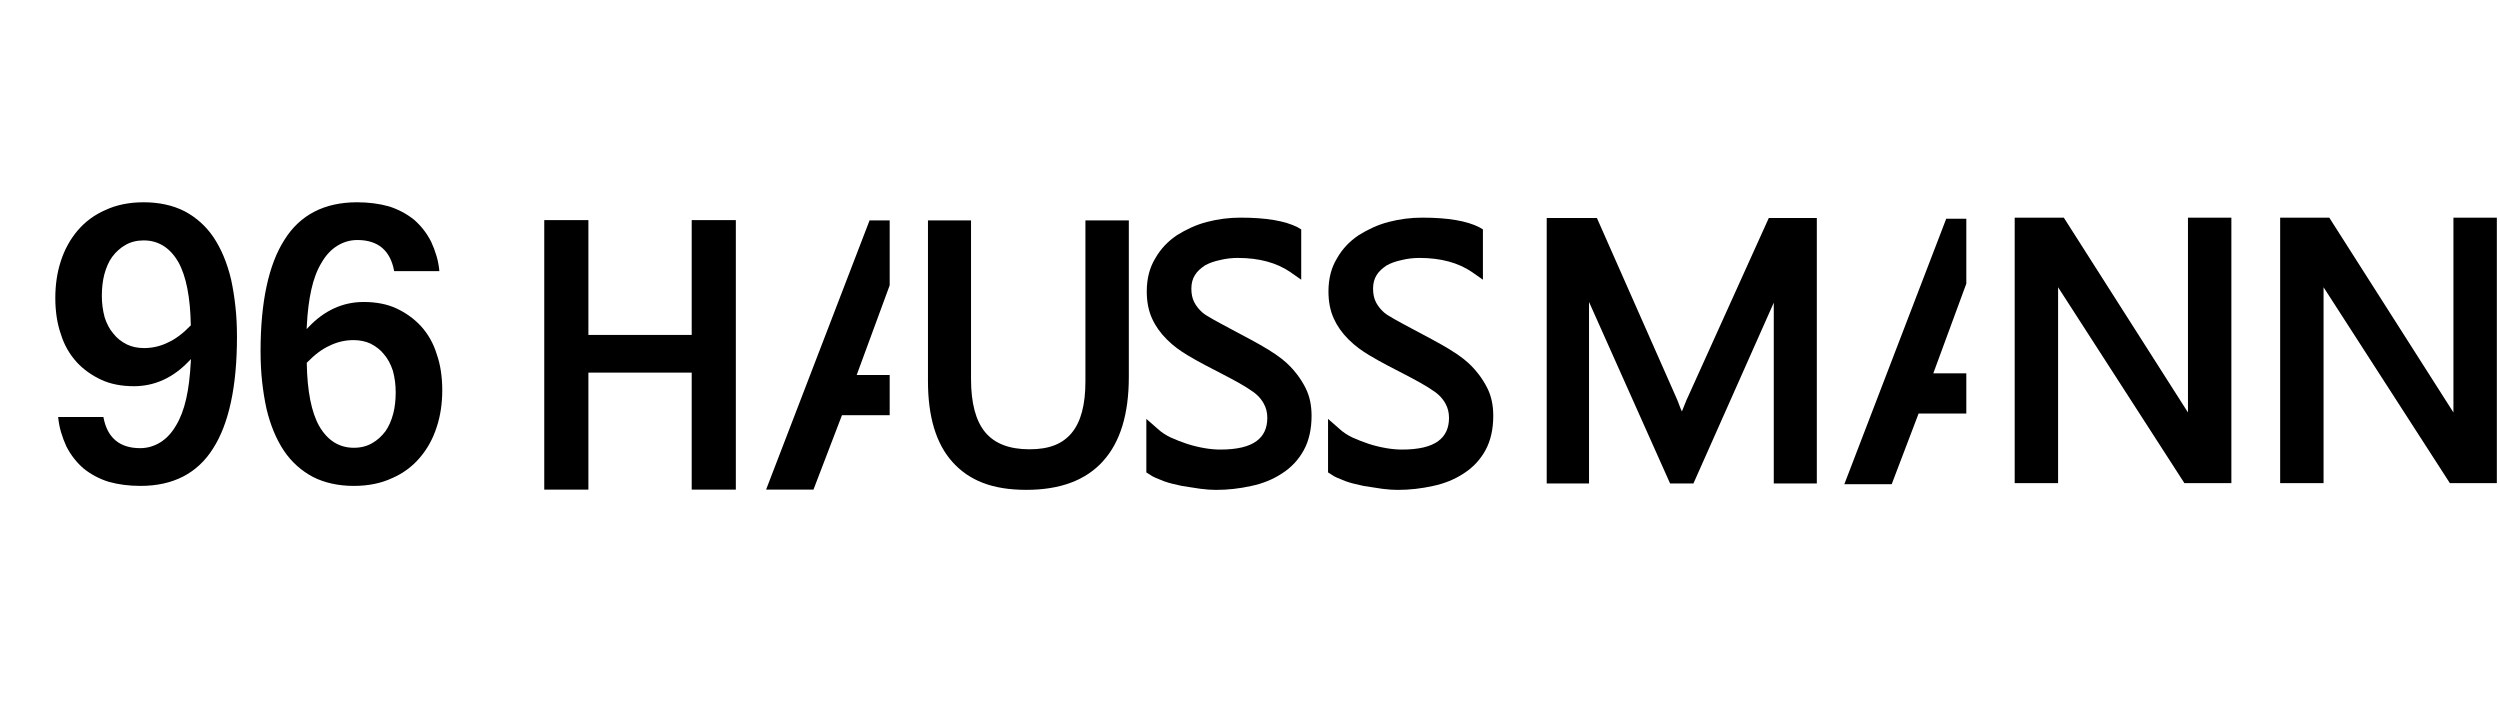
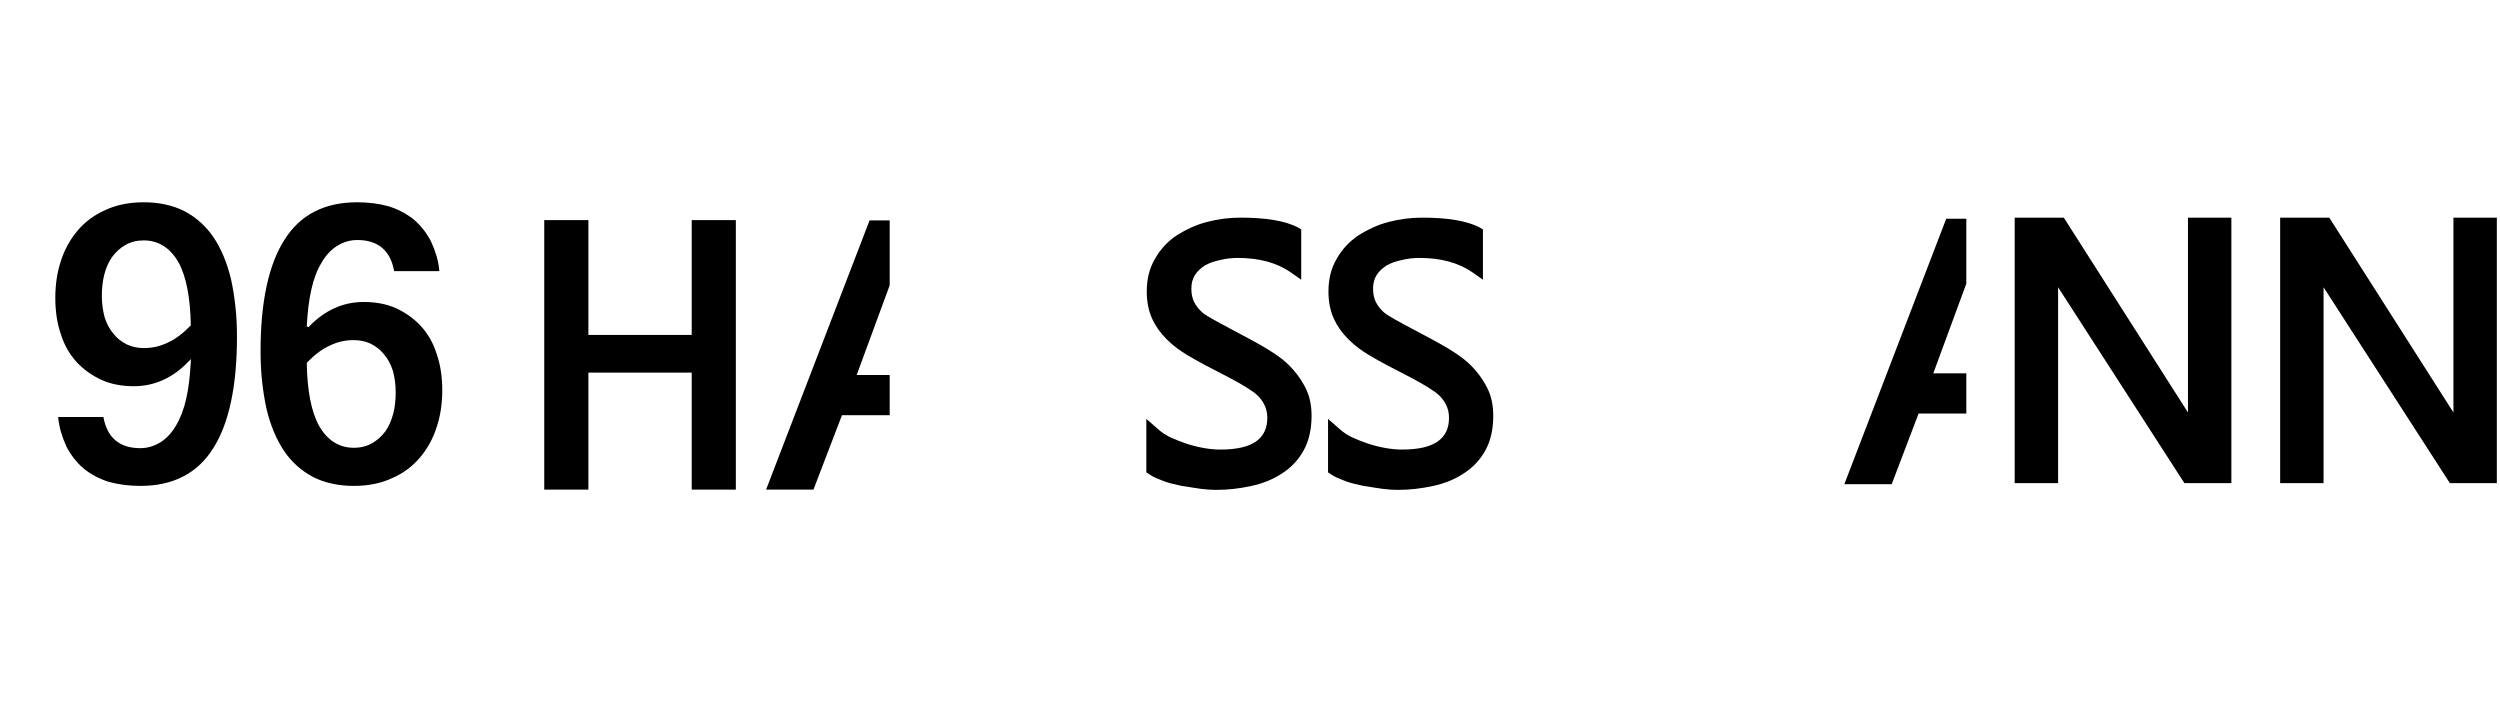
<svg xmlns="http://www.w3.org/2000/svg" id="logo" width="210" height="60" viewBox="0 0 226 32" fill="none">
  <path d="M21.279 11.406C21.189 10.561 21.057 9.743 20.89 8.978C20.535 7.482 19.996 6.195 19.29 5.145C18.608 4.146 17.728 3.36 16.674 2.804C15.62 2.271 14.378 2 12.99 2C11.682 2 10.517 2.237 9.526 2.703C8.552 3.127 7.71 3.743 7.028 4.543C6.346 5.346 5.831 6.279 5.497 7.326C5.167 8.327 5 9.448 5 10.651C5 11.855 5.167 12.975 5.497 13.907C5.79 14.867 6.27 15.723 6.934 16.453C7.55 17.118 8.308 17.657 9.178 18.057C10.002 18.436 10.986 18.627 12.107 18.627C13.985 18.627 15.665 17.859 17.091 16.349L17.258 16.172L17.248 16.415C17.182 17.702 17.046 18.826 16.834 19.754C16.622 20.707 16.309 21.525 15.909 22.186C15.526 22.847 15.046 23.362 14.489 23.706C13.929 24.05 13.317 24.228 12.674 24.228C10.806 24.228 9.686 23.282 9.348 21.414H5.257C5.303 21.89 5.39 22.349 5.515 22.774C5.65 23.23 5.814 23.664 5.998 24.064C6.391 24.84 6.917 25.515 7.557 26.068C8.214 26.597 8.979 27.004 9.828 27.271C10.698 27.515 11.665 27.64 12.705 27.64C15.648 27.64 17.853 26.503 19.259 24.259C20.695 22.026 21.422 18.631 21.422 14.175C21.422 13.19 21.377 12.258 21.279 11.406ZM17.248 13.128L17.22 13.156C16.542 13.858 15.863 14.366 15.206 14.665C14.524 15.006 13.79 15.18 13.021 15.18C12.465 15.18 11.95 15.076 11.501 14.867C10.983 14.613 10.566 14.286 10.267 13.893C9.926 13.507 9.654 13.006 9.463 12.408C9.293 11.792 9.206 11.131 9.206 10.449C9.206 9.768 9.282 9.1 9.428 8.529C9.602 7.886 9.839 7.35 10.138 6.94C10.482 6.48 10.882 6.119 11.334 5.865C11.807 5.586 12.367 5.447 12.99 5.447C14.322 5.447 15.38 6.112 16.131 7.423C16.827 8.672 17.203 10.578 17.248 13.089V13.128Z" fill="black" />
-   <path d="M39.479 15.73C39.191 14.773 38.707 13.917 38.046 13.187C37.427 12.523 36.672 11.98 35.803 11.58C34.978 11.204 33.994 11.013 32.874 11.013C30.992 11.013 29.315 11.778 27.889 13.288L27.722 13.465L27.732 13.222C27.795 11.938 27.934 10.815 28.146 9.886C28.355 8.933 28.668 8.115 29.072 7.454C29.454 6.79 29.931 6.279 30.491 5.934C31.051 5.586 31.66 5.412 32.307 5.412C34.175 5.412 35.295 6.359 35.632 8.223H39.719C39.674 7.747 39.591 7.291 39.465 6.866C39.33 6.411 39.166 5.976 38.978 5.572C38.589 4.8 38.064 4.125 37.424 3.572C36.763 3.04 35.997 2.637 35.152 2.369C34.282 2.125 33.312 2 32.275 2C29.332 2 27.127 3.137 25.722 5.381C24.285 7.614 23.555 11.006 23.555 15.462C23.555 16.45 23.603 17.382 23.697 18.231C23.791 19.08 23.923 19.897 24.09 20.662C24.445 22.155 24.981 23.445 25.687 24.492C26.369 25.494 27.252 26.28 28.306 26.837C29.36 27.369 30.602 27.64 31.99 27.64C33.295 27.64 34.46 27.404 35.455 26.934C36.429 26.513 37.267 25.894 37.949 25.094C38.634 24.294 39.149 23.358 39.479 22.315C39.813 21.313 39.98 20.193 39.98 18.986C39.98 17.779 39.813 16.666 39.479 15.73ZM35.549 21.111C35.378 21.751 35.138 22.287 34.843 22.701C34.498 23.16 34.095 23.522 33.642 23.776C33.169 24.054 32.613 24.193 31.99 24.193C30.658 24.193 29.6 23.529 28.849 22.217C28.15 20.968 27.774 19.059 27.732 16.547V16.512L27.757 16.485C28.439 15.778 29.117 15.271 29.774 14.975C30.456 14.634 31.19 14.46 31.959 14.46C32.515 14.46 33.027 14.564 33.479 14.77C33.997 15.027 34.411 15.354 34.714 15.747C35.051 16.133 35.323 16.634 35.517 17.233C35.688 17.848 35.771 18.506 35.771 19.191C35.771 19.876 35.698 20.541 35.549 21.111Z" fill="black" />
-   <path d="M159.896 3.424H164.241V27.422H160.349V11.077L153.085 27.422H150.977L143.648 11.011V27.422H139.822V3.424H144.361L151.527 19.641C151.635 19.881 151.725 20.107 151.802 20.323C151.878 20.538 151.958 20.733 152.045 20.907C152.153 20.646 152.251 20.403 152.338 20.177C152.424 19.951 152.511 19.749 152.598 19.578L159.896 3.428V3.424Z" fill="black" />
+   <path d="M39.479 15.73C39.191 14.773 38.707 13.917 38.046 13.187C37.427 12.523 36.672 11.98 35.803 11.58C34.978 11.204 33.994 11.013 32.874 11.013C30.992 11.013 29.315 11.778 27.889 13.288L27.732 13.222C27.795 11.938 27.934 10.815 28.146 9.886C28.355 8.933 28.668 8.115 29.072 7.454C29.454 6.79 29.931 6.279 30.491 5.934C31.051 5.586 31.66 5.412 32.307 5.412C34.175 5.412 35.295 6.359 35.632 8.223H39.719C39.674 7.747 39.591 7.291 39.465 6.866C39.33 6.411 39.166 5.976 38.978 5.572C38.589 4.8 38.064 4.125 37.424 3.572C36.763 3.04 35.997 2.637 35.152 2.369C34.282 2.125 33.312 2 32.275 2C29.332 2 27.127 3.137 25.722 5.381C24.285 7.614 23.555 11.006 23.555 15.462C23.555 16.45 23.603 17.382 23.697 18.231C23.791 19.08 23.923 19.897 24.09 20.662C24.445 22.155 24.981 23.445 25.687 24.492C26.369 25.494 27.252 26.28 28.306 26.837C29.36 27.369 30.602 27.64 31.99 27.64C33.295 27.64 34.46 27.404 35.455 26.934C36.429 26.513 37.267 25.894 37.949 25.094C38.634 24.294 39.149 23.358 39.479 22.315C39.813 21.313 39.98 20.193 39.98 18.986C39.98 17.779 39.813 16.666 39.479 15.73ZM35.549 21.111C35.378 21.751 35.138 22.287 34.843 22.701C34.498 23.16 34.095 23.522 33.642 23.776C33.169 24.054 32.613 24.193 31.99 24.193C30.658 24.193 29.6 23.529 28.849 22.217C28.15 20.968 27.774 19.059 27.732 16.547V16.512L27.757 16.485C28.439 15.778 29.117 15.271 29.774 14.975C30.456 14.634 31.19 14.46 31.959 14.46C32.515 14.46 33.027 14.564 33.479 14.77C33.997 15.027 34.411 15.354 34.714 15.747C35.051 16.133 35.323 16.634 35.517 17.233C35.688 17.848 35.771 18.506 35.771 19.191C35.771 19.876 35.698 20.541 35.549 21.111Z" fill="black" />
  <path d="M175.939 3.487H177.755V9.355L174.77 17.463H177.755V21.095H173.442L171.01 27.485H166.728L175.939 3.487Z" fill="black" />
  <path d="M197.792 21.001V20.027V3.389H201.716V27.388H197.468L186.052 9.682V10.333V27.391H182.128V3.393H186.57L197.792 21.001Z" fill="black" />
  <path d="M221.79 21.001V20.027V3.389H225.714V27.388H221.466L210.05 9.682V10.333V27.391H206.126V3.393H210.568L221.79 21.001Z" fill="black" />
  <path d="M62.53 27.976V17.398H53.191V27.976H49.201V3.612H53.191V13.992H62.53V3.612H66.52V27.976H62.53Z" fill="black" />
-   <path d="M99.716 25.401C98.157 27.13 95.844 27.997 92.776 27.997C89.708 27.997 87.607 27.155 86.094 25.468C84.622 23.826 83.888 21.391 83.888 18.17V3.64H87.781V17.975C87.781 20.159 88.209 21.763 89.061 22.789C89.913 23.815 91.249 24.33 93.064 24.33C94.88 24.33 96.07 23.833 96.891 22.838C97.712 21.843 98.122 20.299 98.122 18.201V3.64H102.046V17.78C102.046 21.154 101.267 23.694 99.712 25.401H99.716Z" fill="black" />
  <path d="M78.612 3.64H80.427V9.508L77.443 17.617H80.427V21.248H76.114L73.537 27.976H69.254L78.608 3.64H78.612Z" fill="black" />
  <path d="M118.016 18.771C117.533 17.836 117.004 17.217 116.597 16.803C116.249 16.448 115.703 15.957 114.6 15.286C112.781 14.18 109.382 12.548 108.732 11.995C108.478 11.78 108.28 11.529 108.28 11.529C108.151 11.369 108.043 11.202 107.956 11.028C107.782 10.684 107.699 10.277 107.699 9.804C107.699 9.331 107.807 8.924 108.022 8.579C108.13 8.409 108.259 8.252 108.408 8.113C108.558 7.974 108.732 7.838 108.923 7.71C109.309 7.494 109.762 7.334 110.276 7.226C110.791 7.098 111.33 7.031 111.89 7.031C113.824 7.031 115.418 7.463 116.663 8.322L117.63 9V4.454L117.306 4.259C116.166 3.678 114.447 3.389 112.148 3.389C111.115 3.389 110.106 3.518 109.118 3.776C108.624 3.904 108.151 4.071 107.699 4.276C107.247 4.482 106.819 4.711 106.408 4.969C105.57 5.529 104.912 6.228 104.439 7.066C103.925 7.905 103.667 8.903 103.667 10.065C103.667 10.99 103.827 11.807 104.151 12.517C104.453 13.185 104.892 13.808 105.473 14.389C106.088 15.004 106.676 15.418 107.375 15.839C109.462 17.095 111.723 18.027 113.275 19.13C113.494 19.286 113.925 19.62 114.242 20.194C114.458 20.58 114.565 21.012 114.565 21.485C114.565 22.41 114.242 23.109 113.598 23.582C112.91 24.097 111.814 24.355 110.308 24.355C110.092 24.355 109.866 24.344 109.629 24.323C109.393 24.302 109.146 24.271 108.888 24.226C108.374 24.139 107.845 24.01 107.309 23.84C107.052 23.753 106.798 23.662 106.551 23.565C106.304 23.468 106.06 23.367 105.824 23.259C105.372 23.043 104.986 22.786 104.662 22.486L103.629 21.582V26.421L103.886 26.581C104.057 26.709 104.259 26.824 104.485 26.918C104.711 27.012 104.961 27.116 105.243 27.224C105.479 27.311 105.733 27.384 106.001 27.45C106.269 27.517 106.554 27.579 106.857 27.645C107.135 27.687 107.417 27.732 107.695 27.774C107.974 27.816 108.255 27.861 108.534 27.903C109.048 27.969 109.511 28 109.922 28C110.996 28 112.061 27.882 113.115 27.645C114.148 27.43 115.07 27.054 115.887 26.518C116.726 25.983 117.38 25.283 117.856 24.421C118.329 23.561 118.566 22.518 118.566 21.293C118.566 20.326 118.381 19.488 118.016 18.778V18.771Z" fill="black" />
  <path d="M134.442 18.771C133.958 17.836 133.43 17.217 133.023 16.803C132.675 16.448 132.129 15.957 131.026 15.286C129.207 14.18 125.808 12.548 125.158 11.995C124.904 11.78 124.705 11.529 124.705 11.529C124.577 11.369 124.469 11.202 124.382 11.028C124.208 10.684 124.125 10.277 124.125 9.804C124.125 9.331 124.232 8.924 124.448 8.579C124.556 8.409 124.685 8.252 124.834 8.113C124.984 7.974 125.158 7.838 125.349 7.71C125.735 7.494 126.187 7.334 126.702 7.226C127.217 7.098 127.756 7.031 128.316 7.031C130.25 7.031 131.843 7.463 133.089 8.322L134.056 9V4.454L133.732 4.259C132.591 3.678 130.873 3.389 128.574 3.389C127.54 3.389 126.532 3.518 125.544 3.776C125.05 3.904 124.577 4.071 124.125 4.276C123.672 4.482 123.245 4.711 122.834 4.969C121.996 5.529 121.338 6.228 120.865 7.066C120.35 7.905 120.093 8.903 120.093 10.065C120.093 10.99 120.253 11.807 120.576 12.517C120.879 13.185 121.317 13.808 121.898 14.389C122.514 15.004 123.102 15.418 123.801 15.839C125.888 17.095 128.149 18.027 129.701 19.13C129.92 19.286 130.351 19.62 130.668 20.194C130.883 20.58 130.991 21.012 130.991 21.485C130.991 22.41 130.668 23.109 130.024 23.582C129.335 24.097 128.24 24.355 126.733 24.355C126.518 24.355 126.292 24.344 126.055 24.323C125.819 24.302 125.572 24.271 125.314 24.226C124.799 24.139 124.271 24.01 123.735 23.84C123.478 23.753 123.224 23.662 122.977 23.565C122.73 23.468 122.486 23.367 122.25 23.259C121.797 23.043 121.411 22.786 121.088 22.486L120.055 21.582V26.421L120.312 26.581C120.483 26.709 120.684 26.824 120.91 26.918C121.137 27.012 121.387 27.116 121.669 27.224C121.905 27.311 122.159 27.384 122.427 27.45C122.695 27.517 122.98 27.579 123.283 27.645C123.561 27.687 123.843 27.732 124.121 27.774C124.399 27.816 124.681 27.861 124.959 27.903C125.474 27.969 125.937 28 126.347 28C127.422 28 128.487 27.882 129.541 27.645C130.574 27.43 131.496 27.054 132.313 26.518C133.151 25.983 133.805 25.283 134.282 24.421C134.755 23.561 134.991 22.518 134.991 21.293C134.991 20.326 134.807 19.488 134.442 18.778V18.771Z" fill="black" />
</svg>